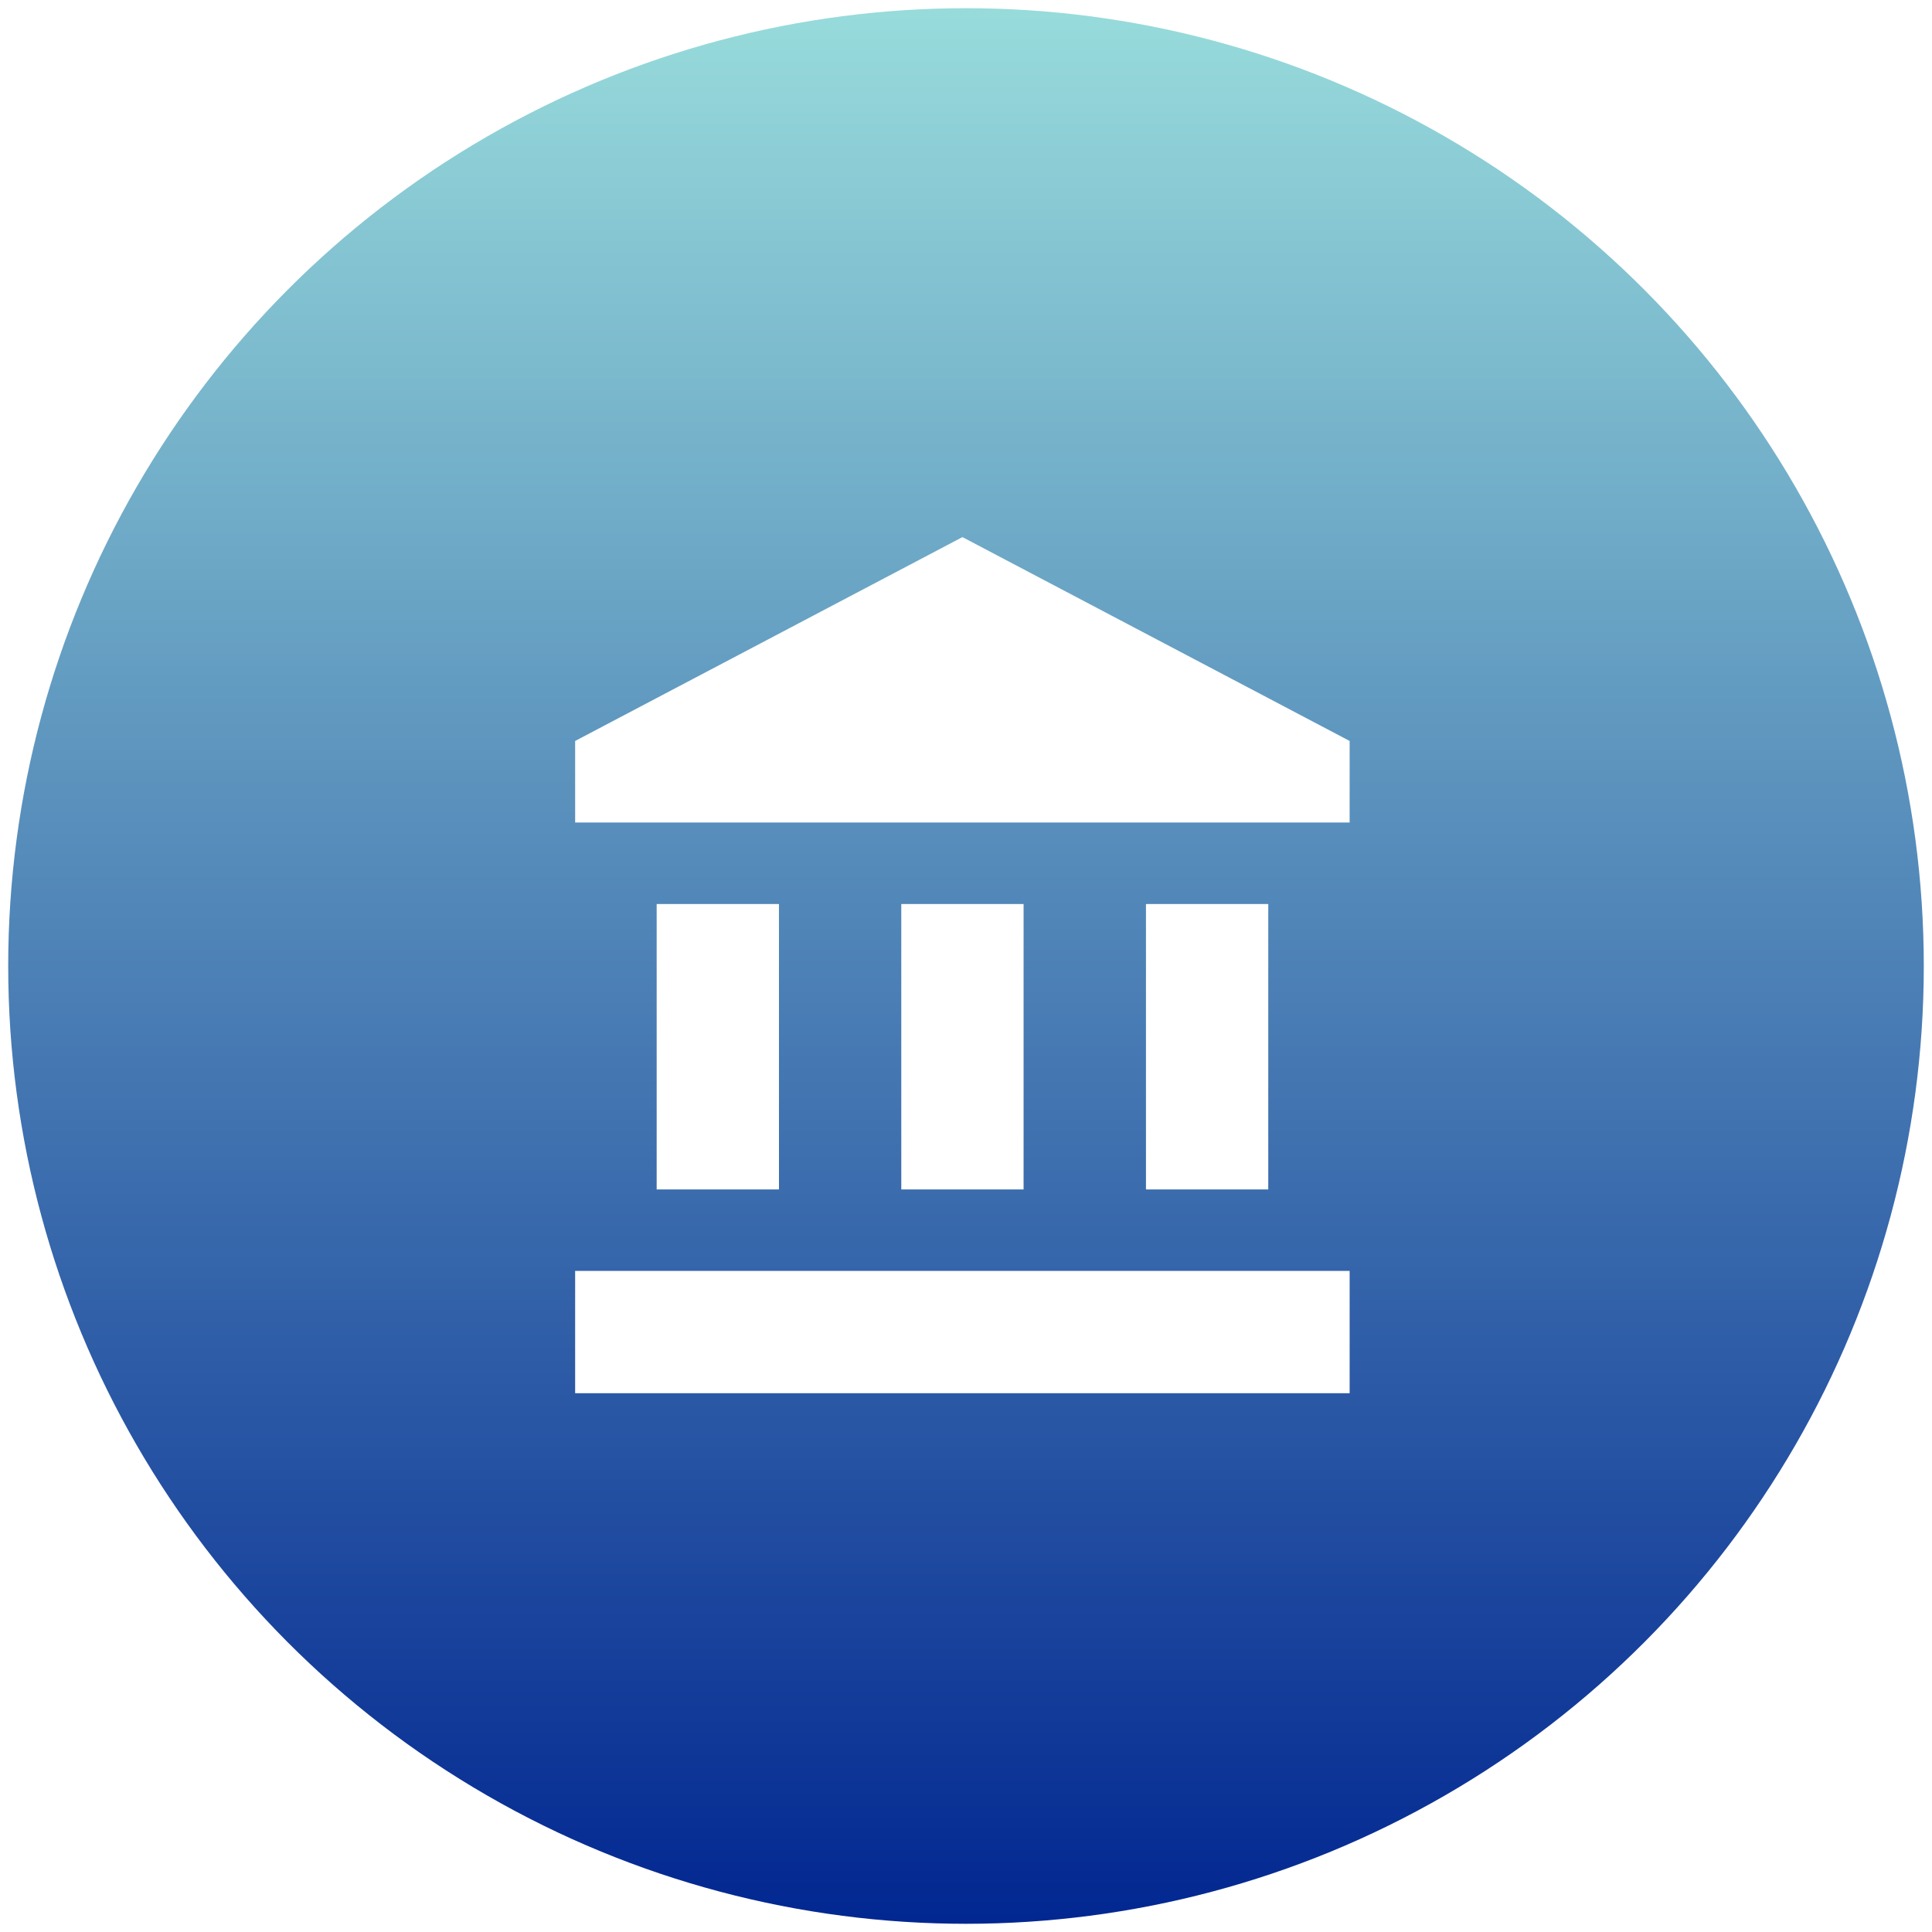
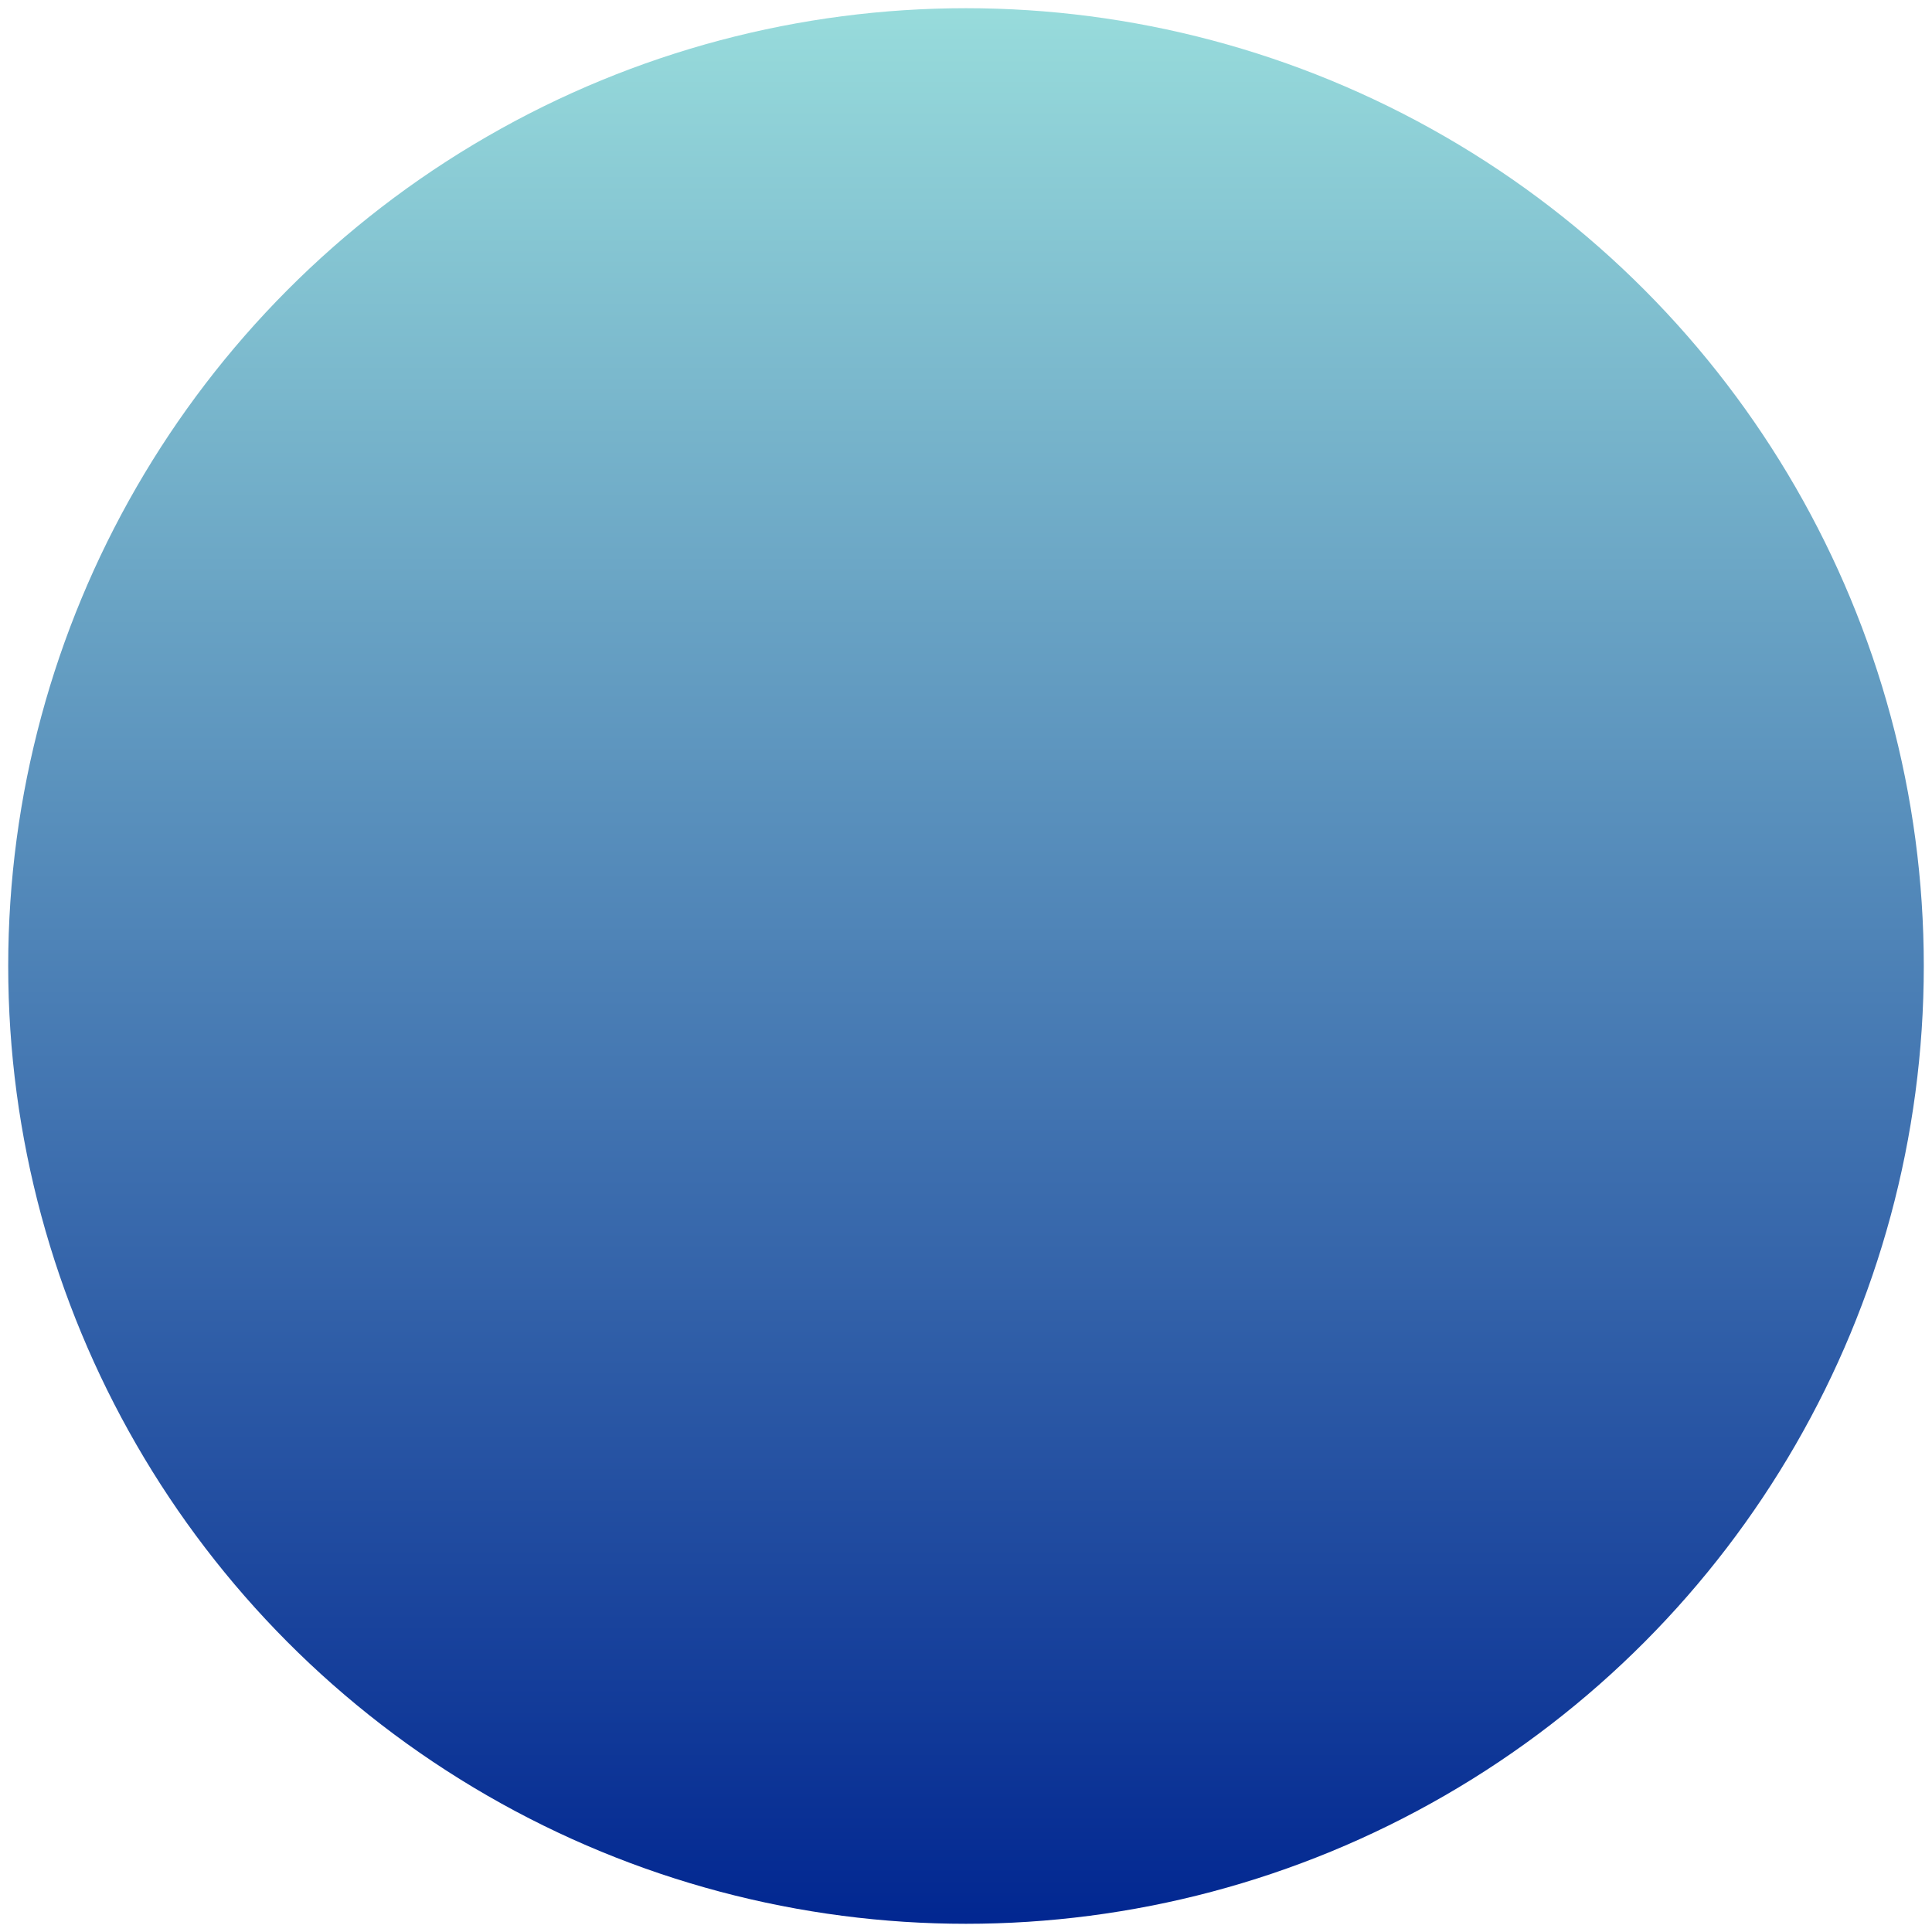
<svg xmlns="http://www.w3.org/2000/svg" width="3531" height="3531" viewBox="0 0 3531 3531">
  <defs>
    <linearGradient id="linear-gradient" x1="0.5" x2="0.5" y2="1" gradientUnits="objectBoundingBox">
      <stop offset="0" stop-color="#99dddc" />
      <stop offset="1" stop-color="#002590" />
    </linearGradient>
    <filter id="Ellipse_192" x="0" y="0" width="3531" height="3531" filterUnits="userSpaceOnUse">
      <feOffset dy="5" input="SourceAlpha" />
      <feGaussianBlur stdDeviation="5" result="blur" />
      <feFlood flood-color="#002590" flood-opacity="0.255" />
      <feComposite operator="in" in2="blur" />
      <feComposite in="SourceGraphic" />
    </filter>
  </defs>
  <g id="Group_183" data-name="Group 183" transform="translate(-862 -313.69)">
    <g transform="matrix(1, 0, 0, 1, 862, 313.69)" filter="url(#Ellipse_192)">
      <circle id="Ellipse_192-2" data-name="Ellipse 192" cx="1750.5" cy="1750.5" r="1750.5" transform="translate(15 10)" fill="url(#linear-gradient)" />
    </g>
-     <path id="Icon_material-account-balance" data-name="Icon material-account-balance" d="M165.664,678.924v521.629h223.53V678.924Zm447.061,0v521.629h223.53V678.924ZM16.667,1573.01h1415.5V1349.48H16.667ZM1059.925,678.924v521.629h223.53V678.924ZM724.472,8.333,16.667,380.9V529.927h1415.5V380.9Z" transform="translate(1896.484 1286.987)" fill="#fff" />
  </g>
</svg>